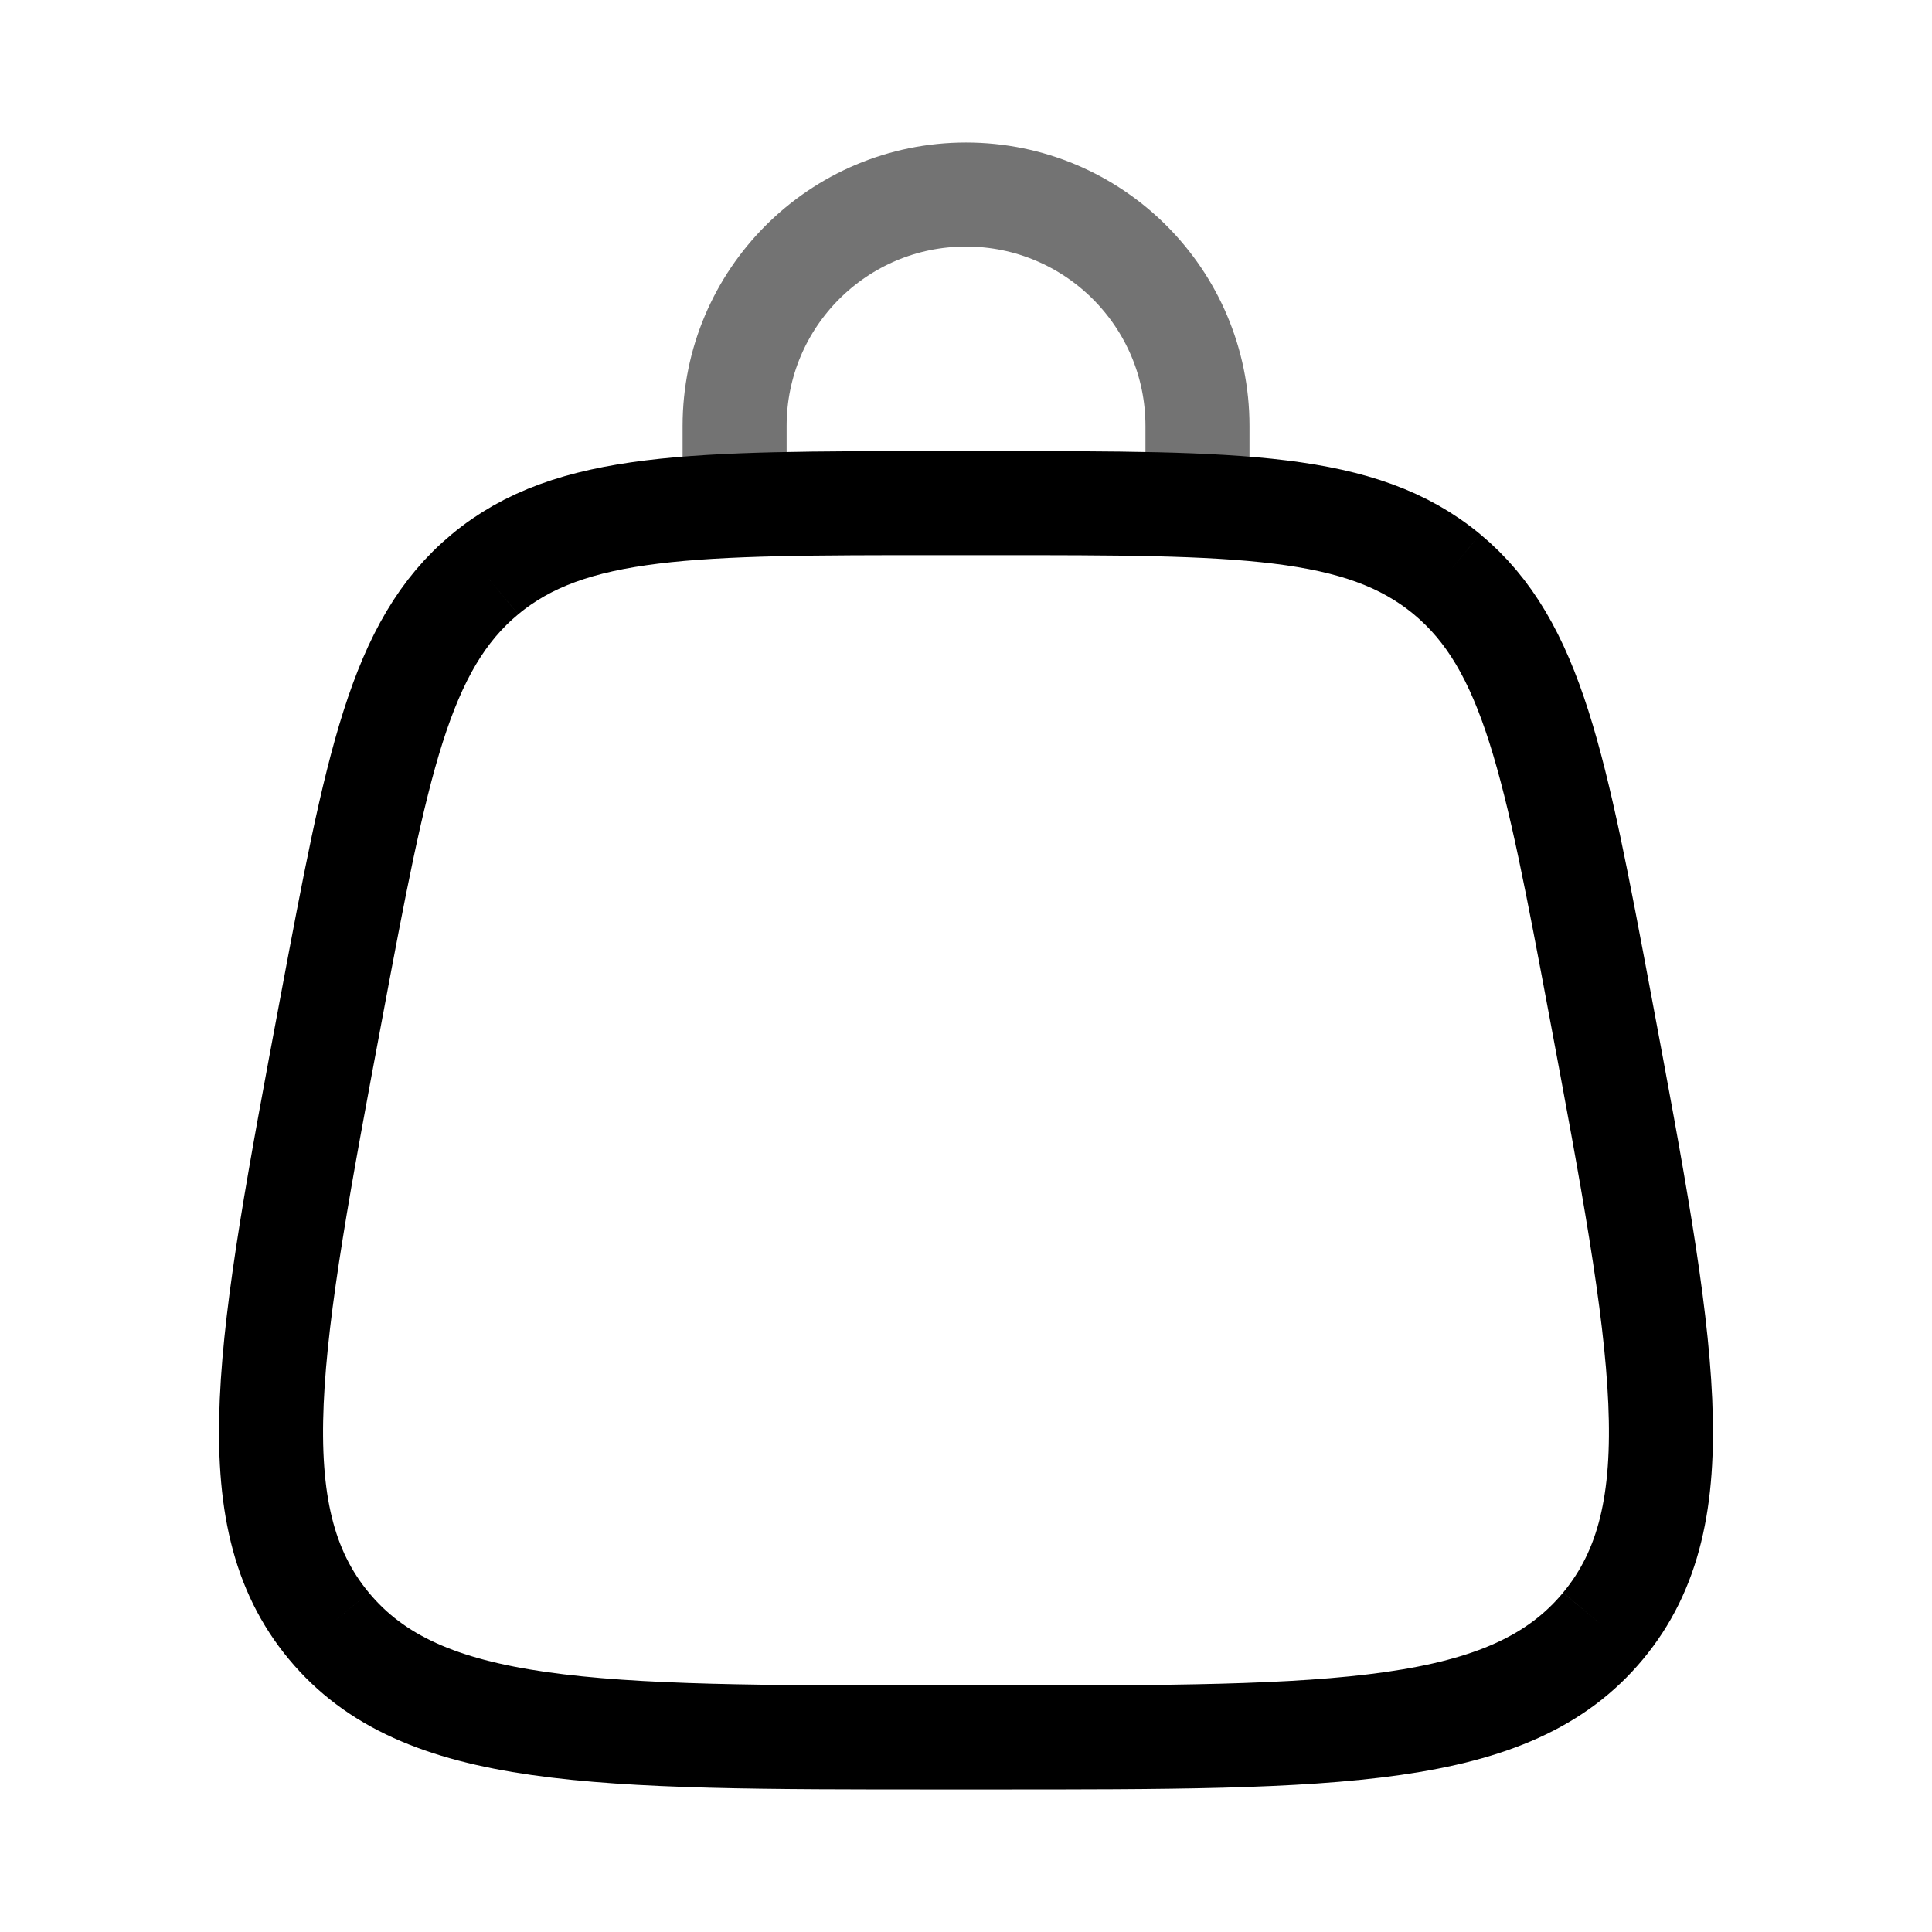
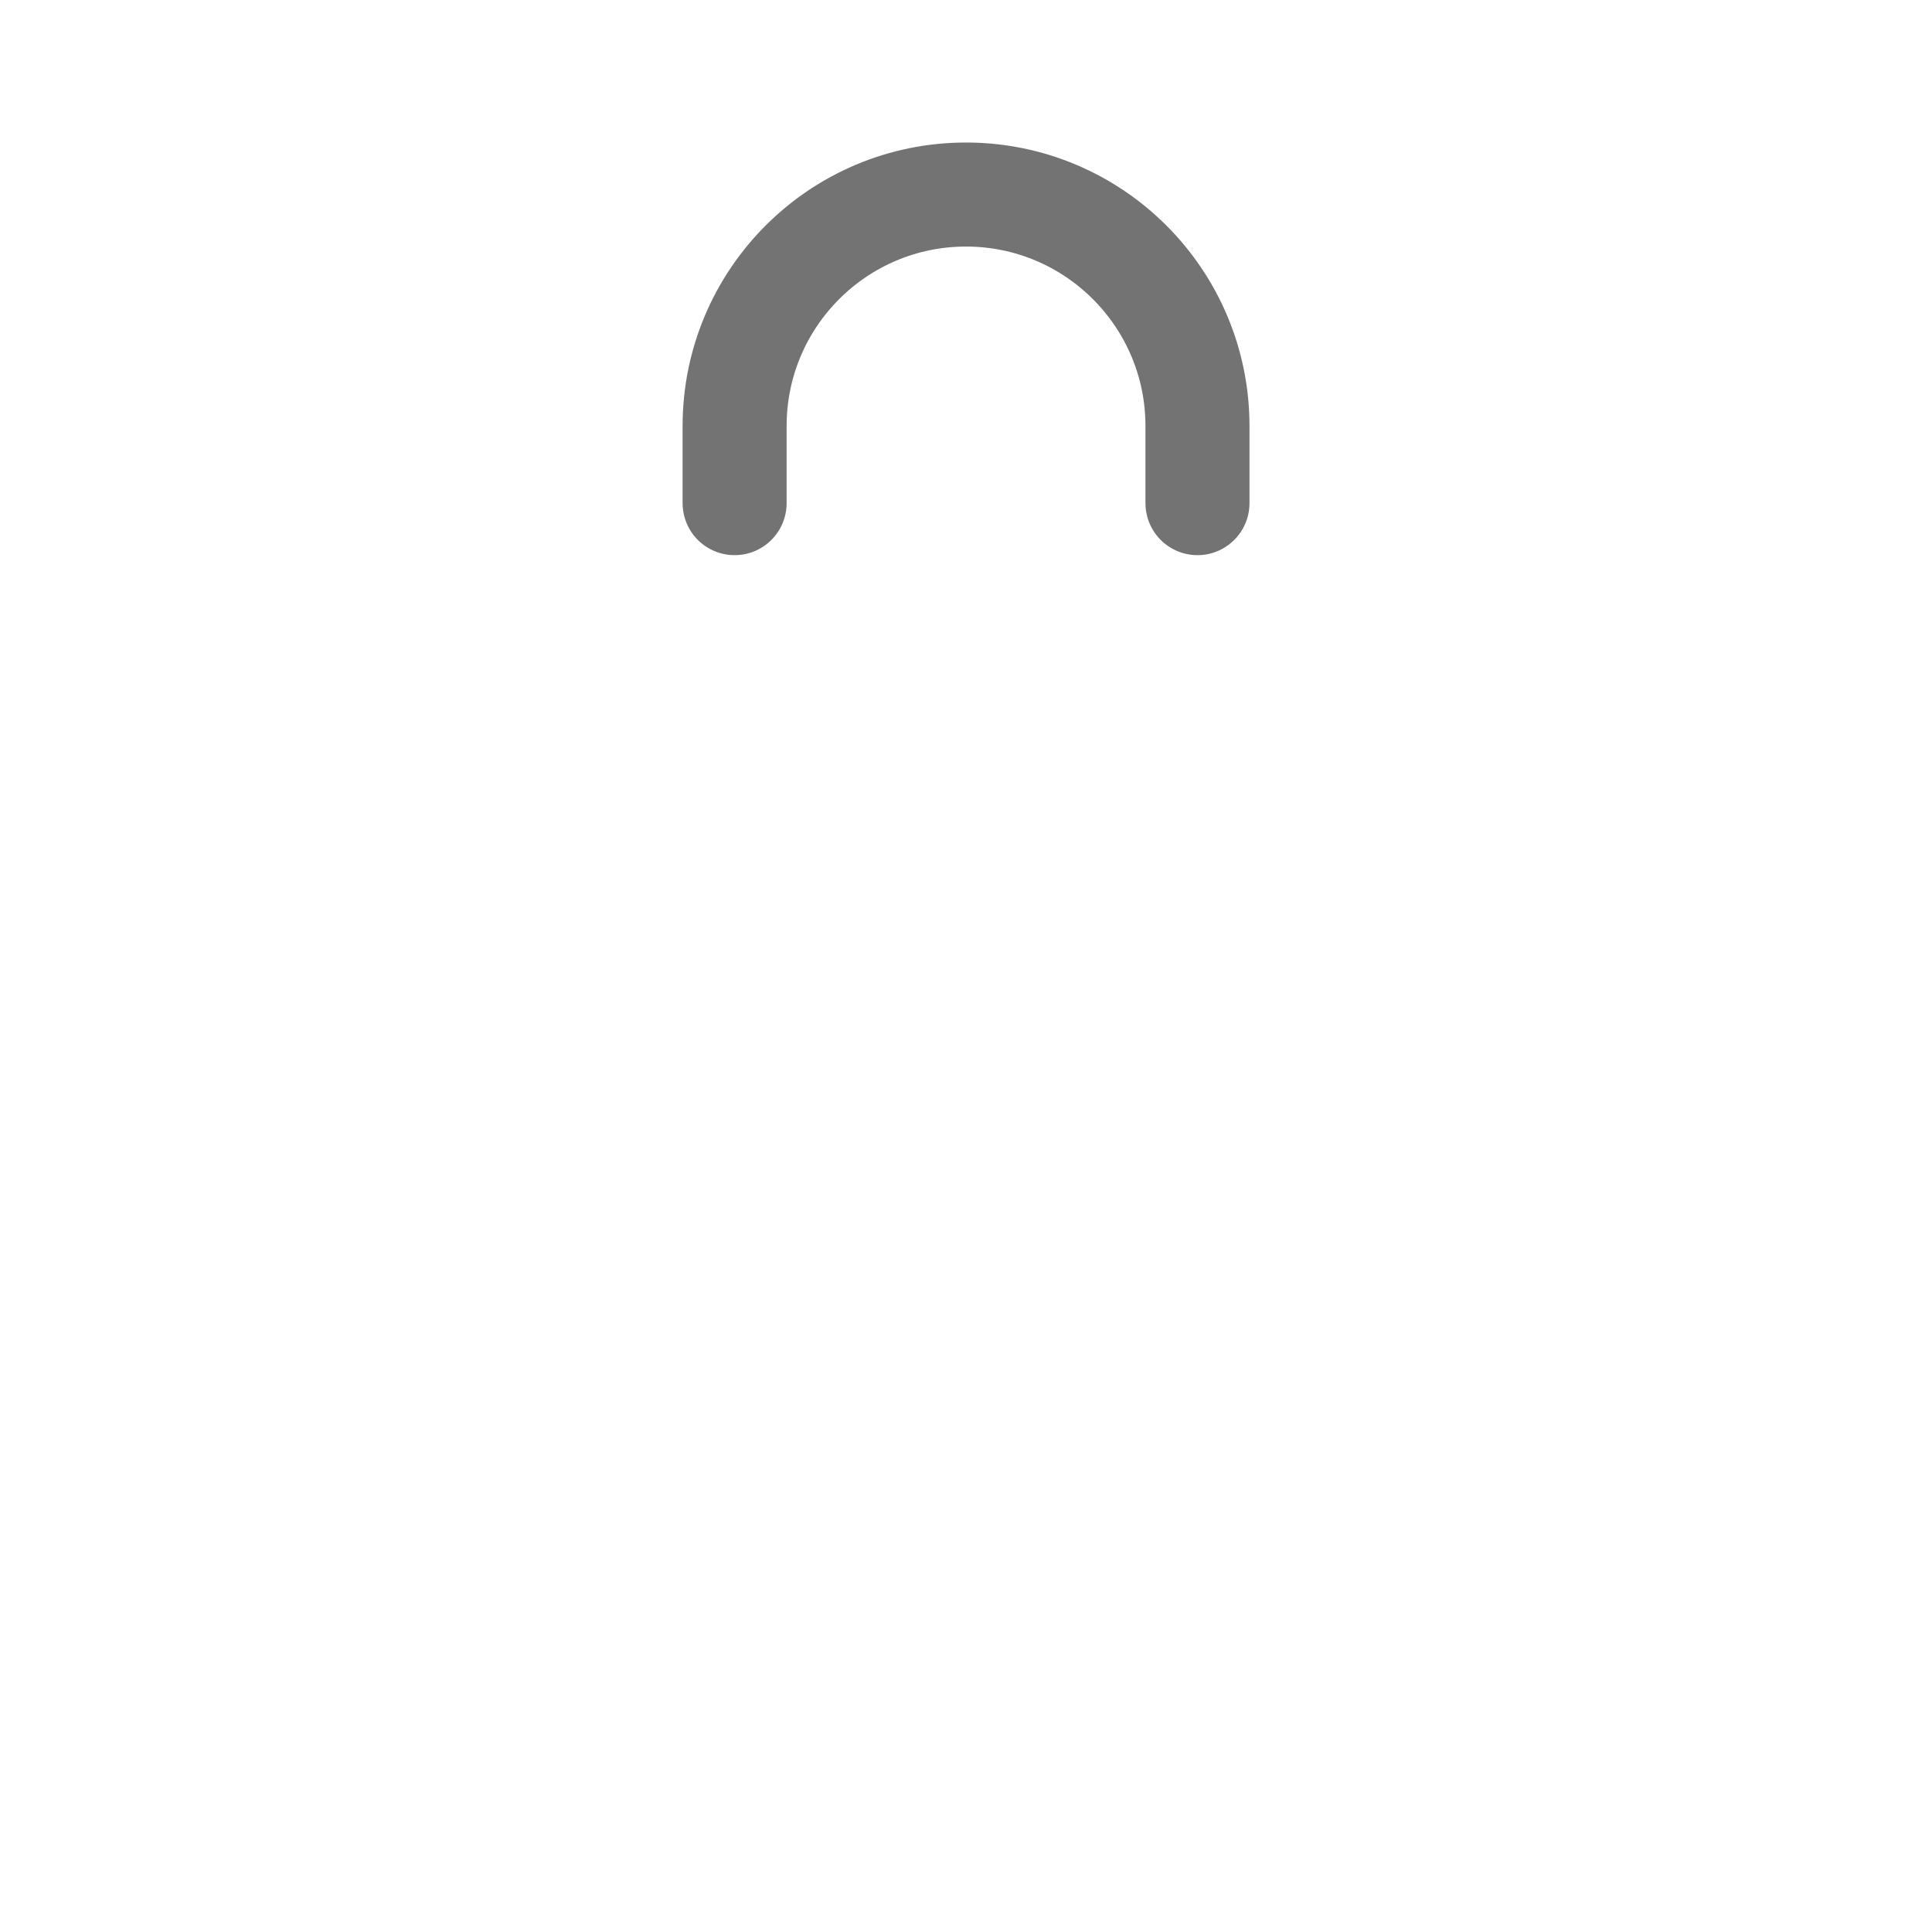
<svg xmlns="http://www.w3.org/2000/svg" width="26" height="26" viewBox="0 0 26 26" fill="none">
  <path d="M9.886 6.771V5.733C9.886 4.013 11.28 2.618 13 2.618C14.72 2.618 16.115 4.013 16.115 5.733V6.771" stroke="#737373" stroke-width="1.4" stroke-linecap="round" />
-   <path d="M4.426 21.881C5.671 23.382 7.989 23.382 12.625 23.382H13.374C18.01 23.382 20.328 23.382 21.573 21.881M4.426 21.881C3.181 20.381 3.608 18.102 4.462 13.546C5.07 10.305 5.373 8.685 6.527 7.728M21.573 21.881C22.819 20.381 22.392 18.102 21.538 13.546C20.93 10.305 20.626 8.685 19.473 7.728M19.473 7.728C18.319 6.771 16.671 6.771 13.374 6.771H12.625C9.329 6.771 7.68 6.771 6.527 7.728" stroke="black" stroke-width="1.4" />
</svg>